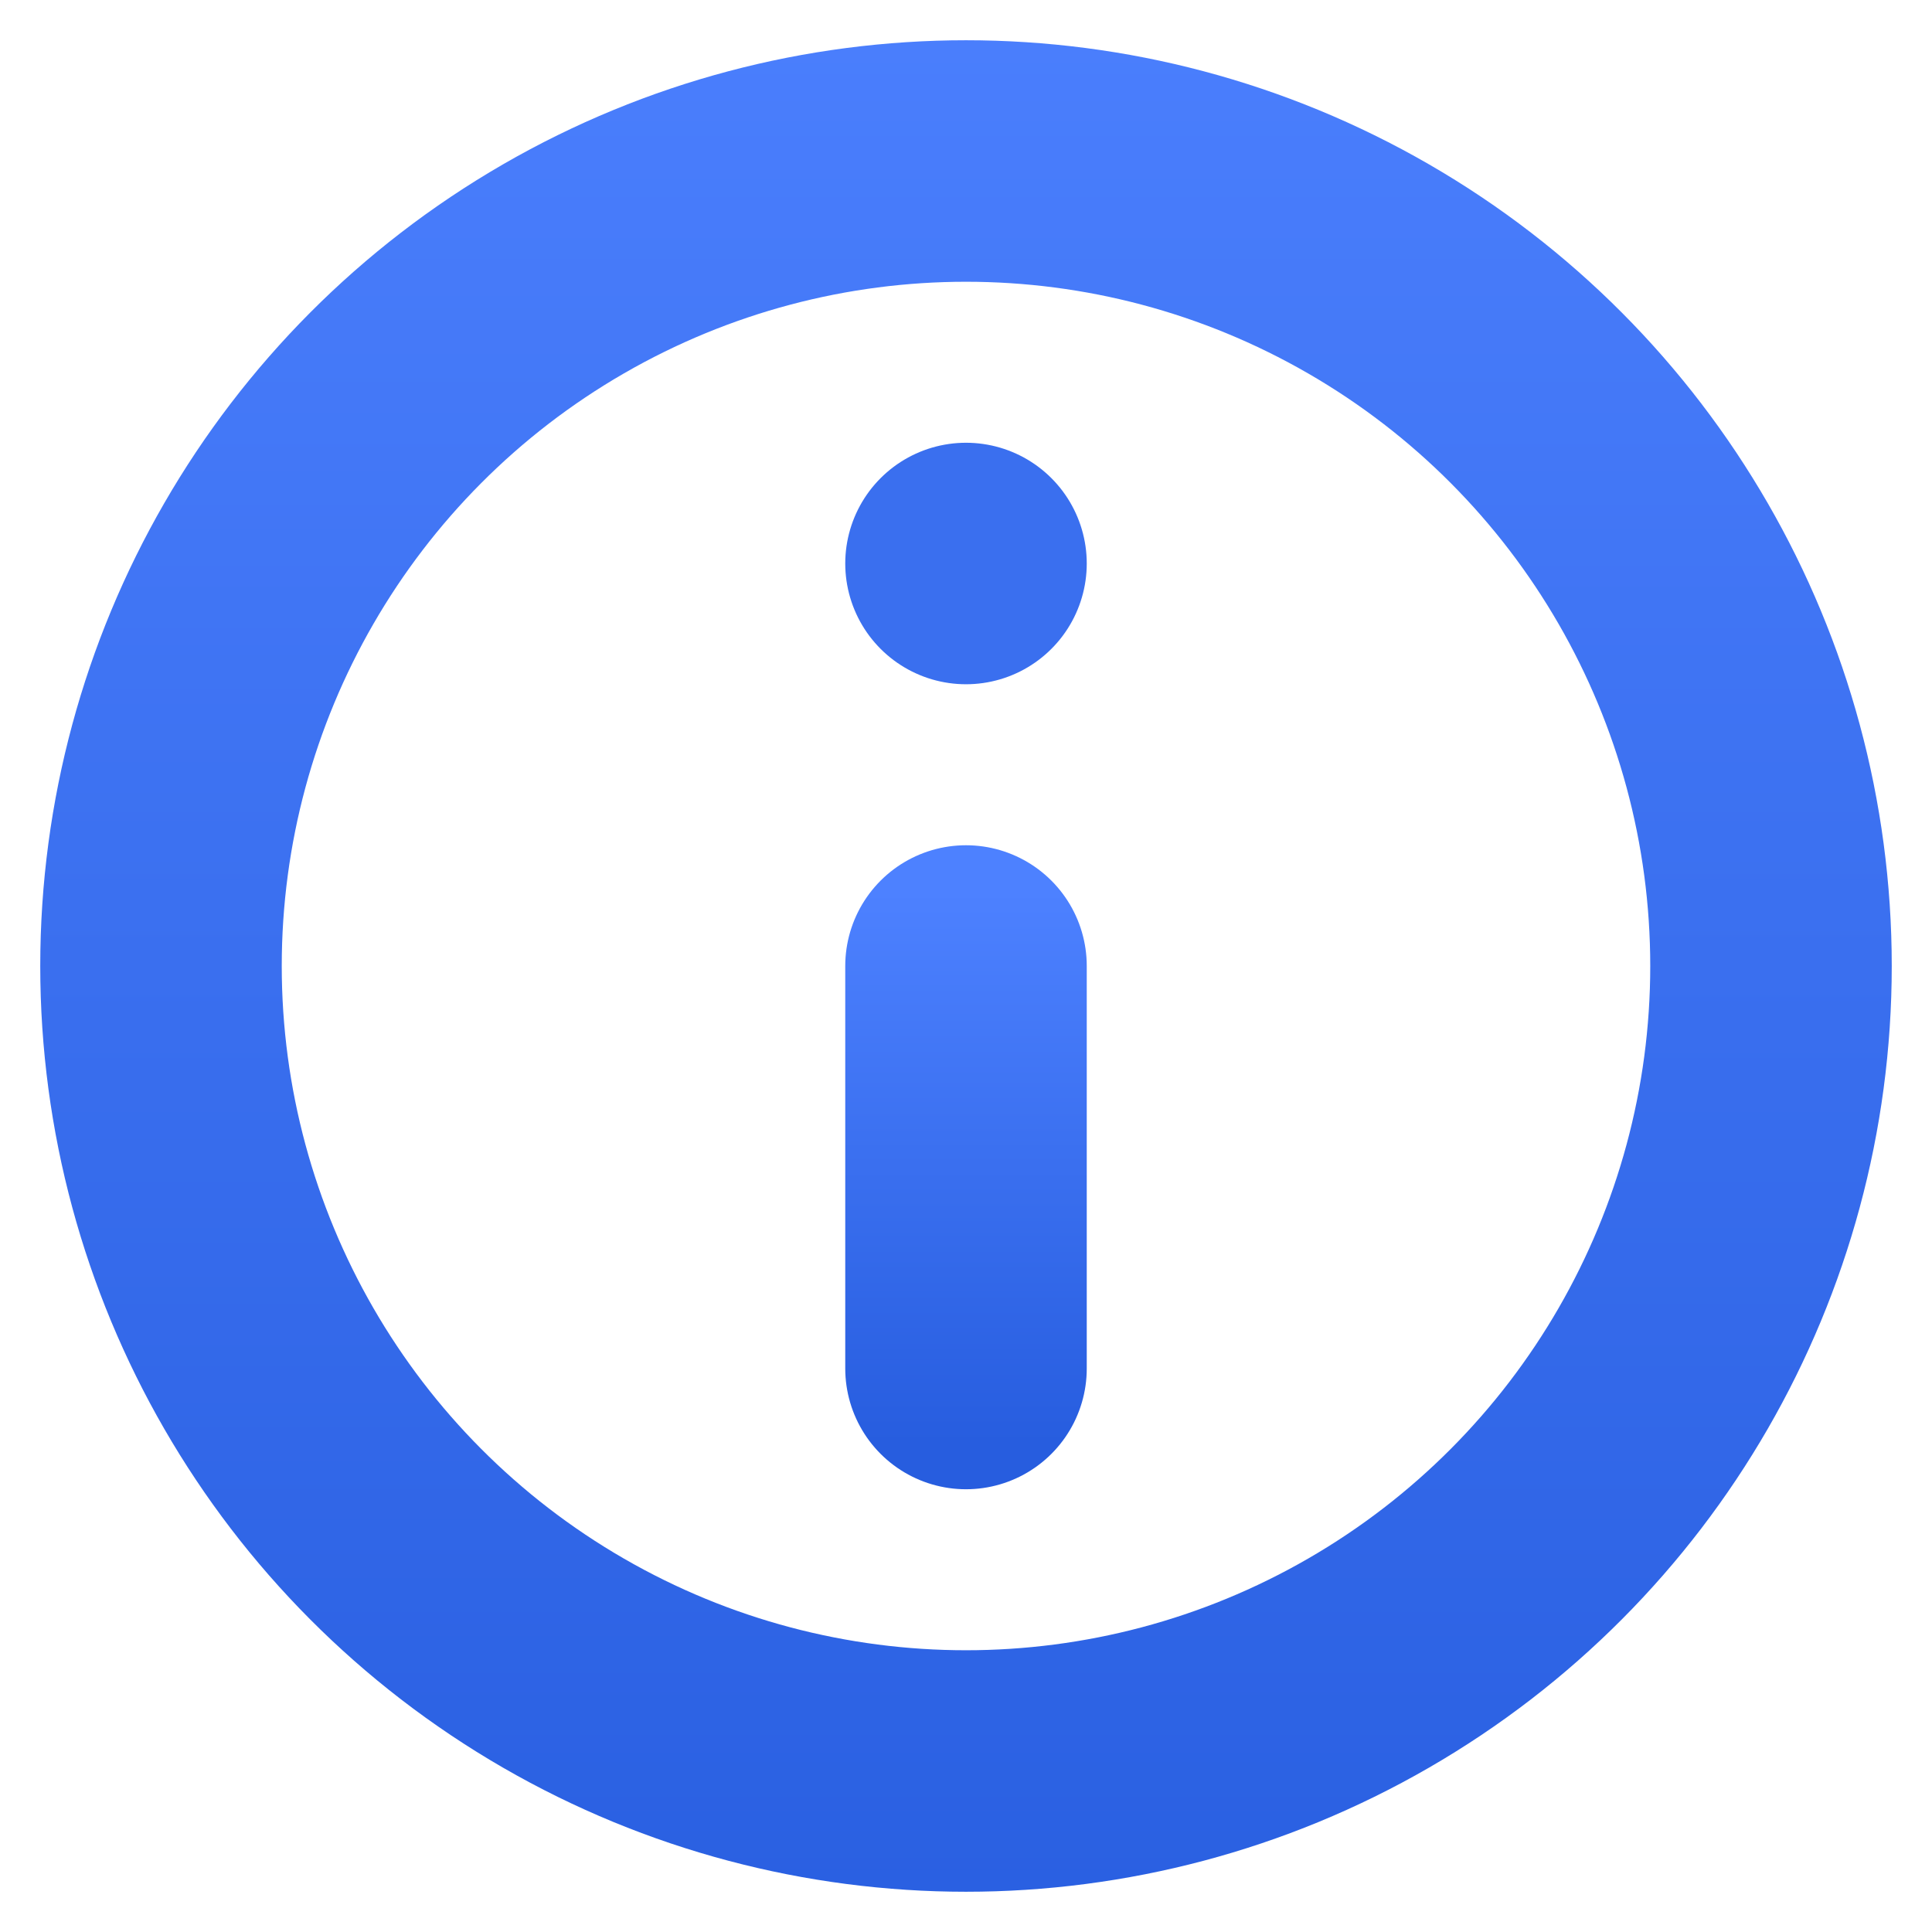
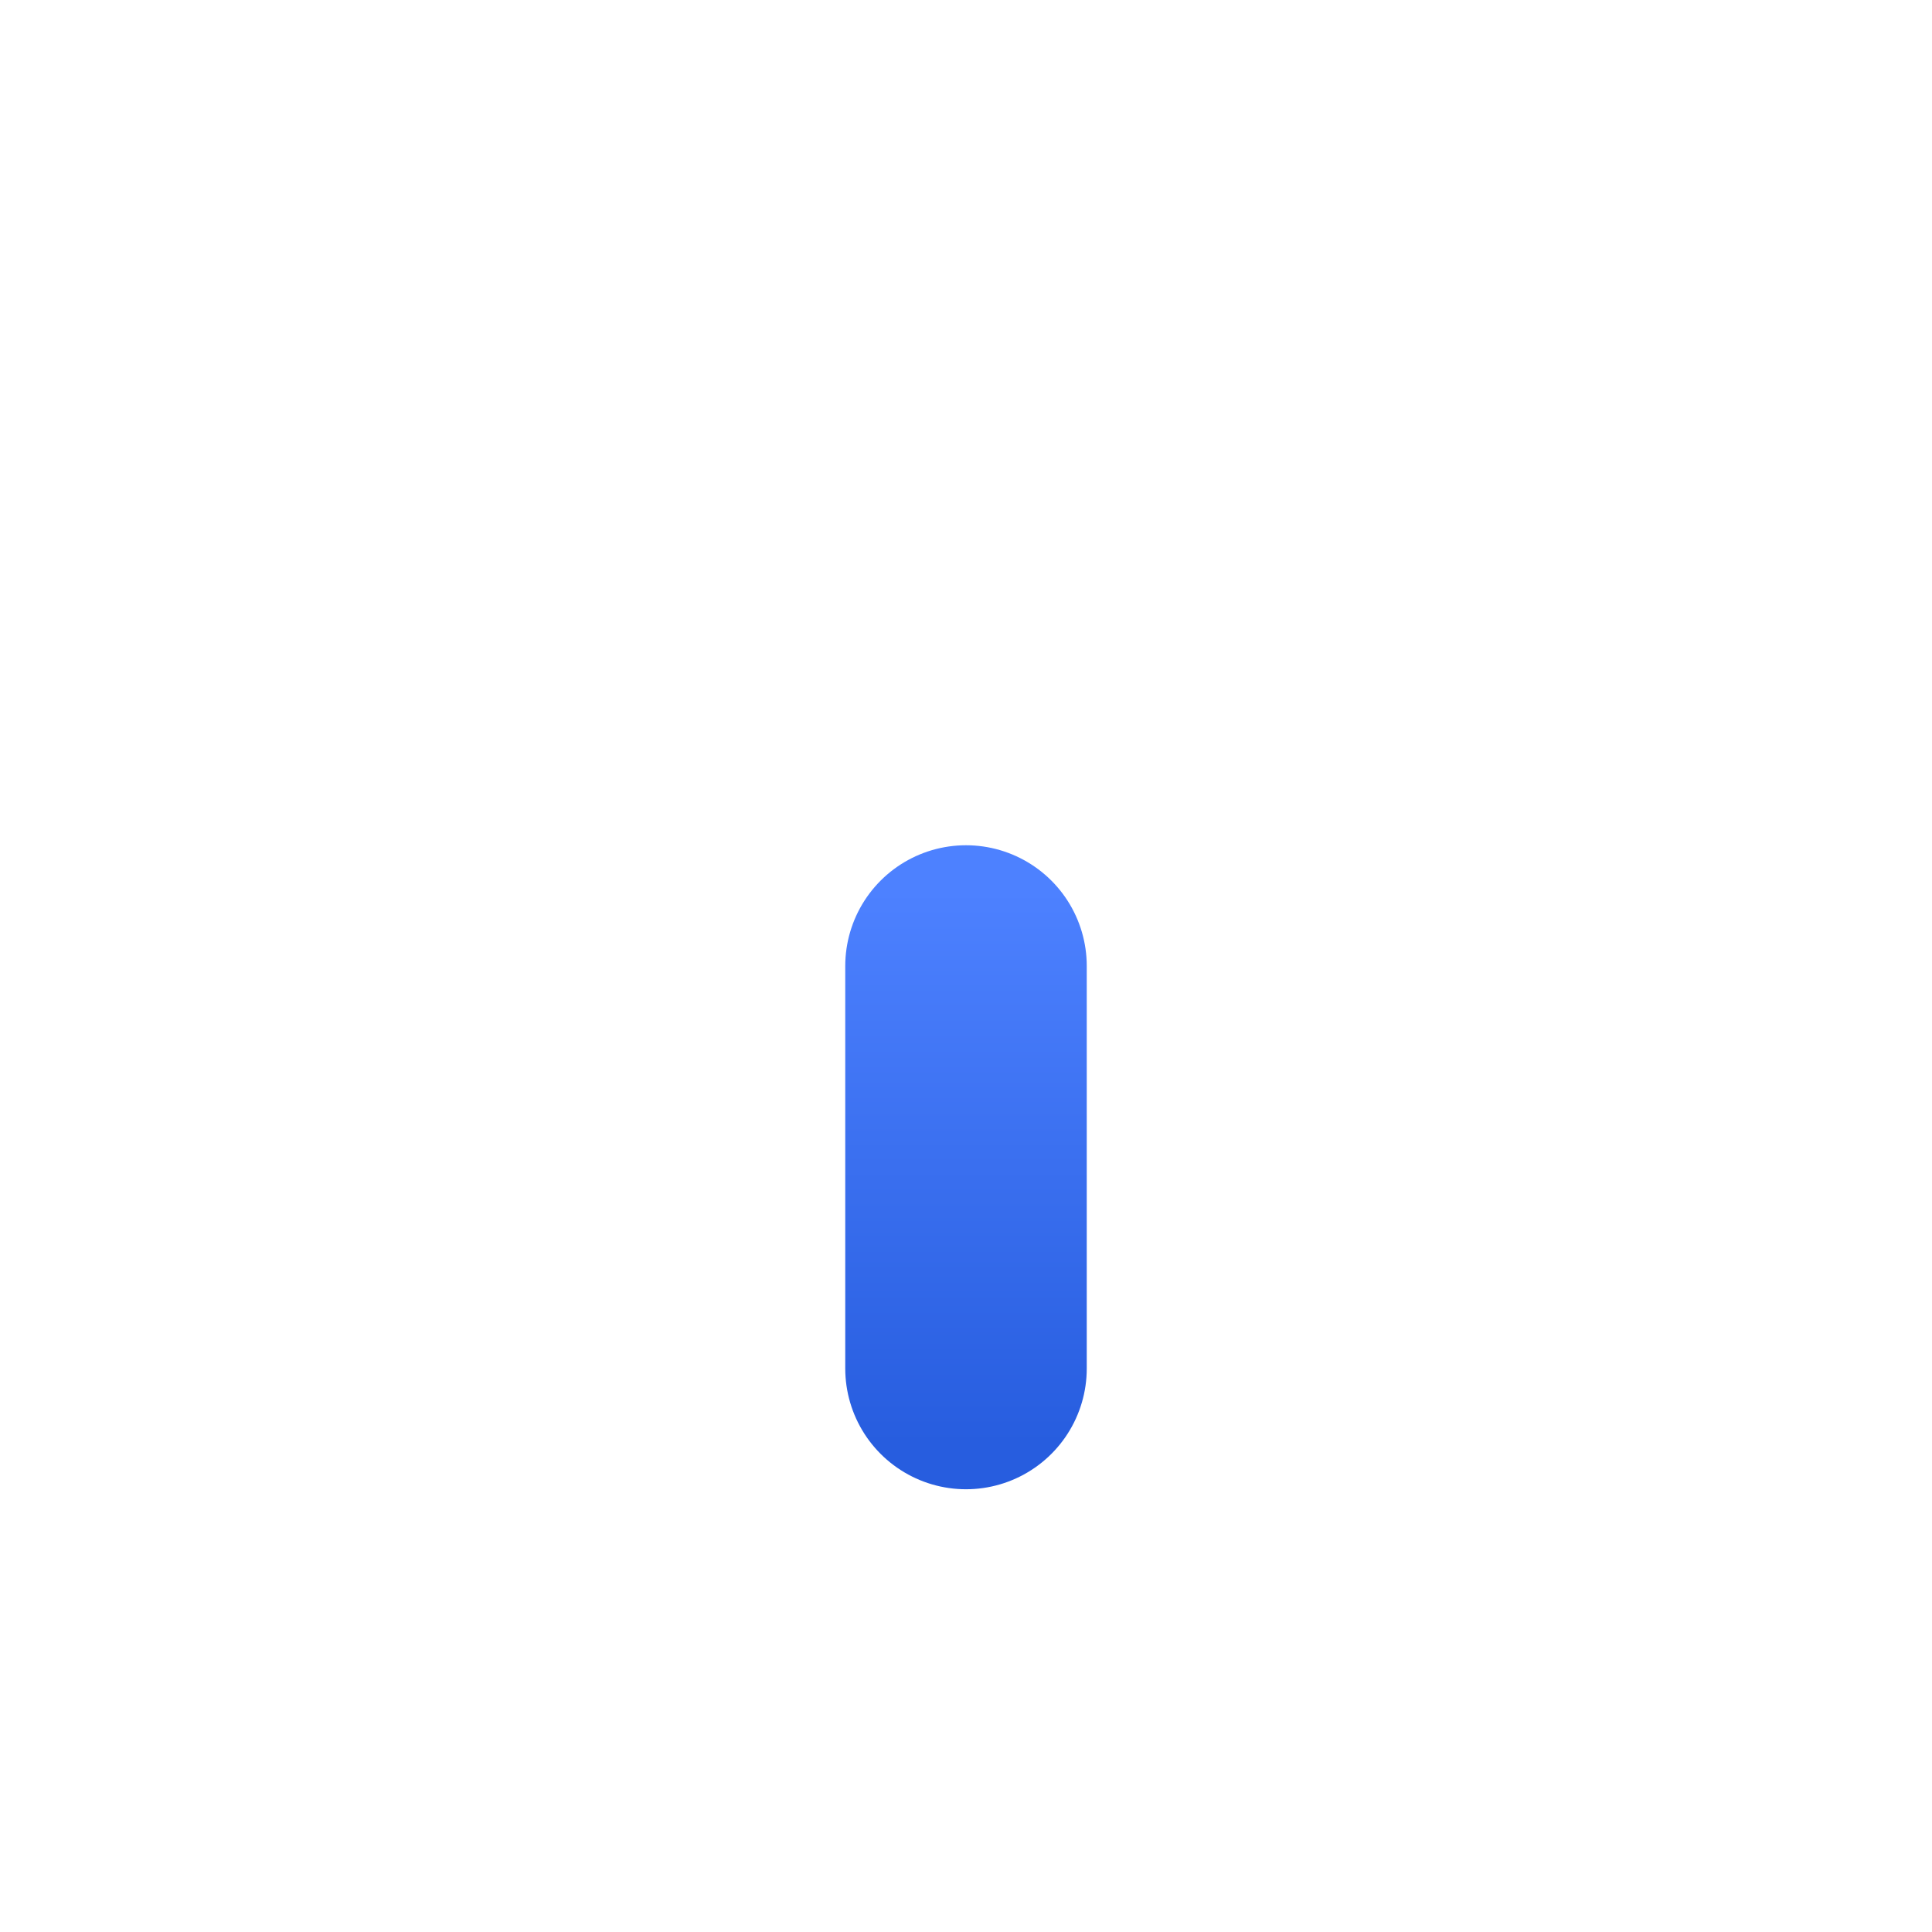
<svg xmlns="http://www.w3.org/2000/svg" fill="none" viewBox="0 0 24 24" height="24" width="24">
  <g clip-path="url(#clip0_3163_323)">
-     <circle stroke-width="3" stroke="url(#paint0_linear_3163_323)" r="10" cy="12" cx="12" />
    <path stroke-linecap="round" stroke-width="3" stroke="url(#paint1_linear_3163_323)" d="M12 12V17" />
-     <path stroke-linecap="round" stroke-width="3" stroke="url(#paint2_linear_3163_323)" d="M12 7V7" />
  </g>
  <defs>
    <linearGradient gradientUnits="userSpaceOnUse" y2="25.75" x2="12" y1="-1.75" x1="12" id="paint0_linear_3163_323">
      <stop stop-color="#4D81FF" />
      <stop stop-color="#275DDF" offset="1" />
    </linearGradient>
    <linearGradient gradientUnits="userSpaceOnUse" y2="17.938" x2="12.5" y1="11.062" x1="12.5" id="paint1_linear_3163_323">
      <stop stop-color="#4D81FF" />
      <stop stop-color="#275DDF" offset="1" />
    </linearGradient>
    <linearGradient gradientUnits="userSpaceOnUse" y2="7" x2="12.5" y1="7" x1="12.5" id="paint2_linear_3163_323">
      <stop stop-color="#4D81FF" />
      <stop stop-color="#275DDF" offset="1" />
    </linearGradient>
    <clipPath id="clip0_3163_323">
      <rect fill="white" height="24" width="24" />
    </clipPath>
  </defs>
</svg>